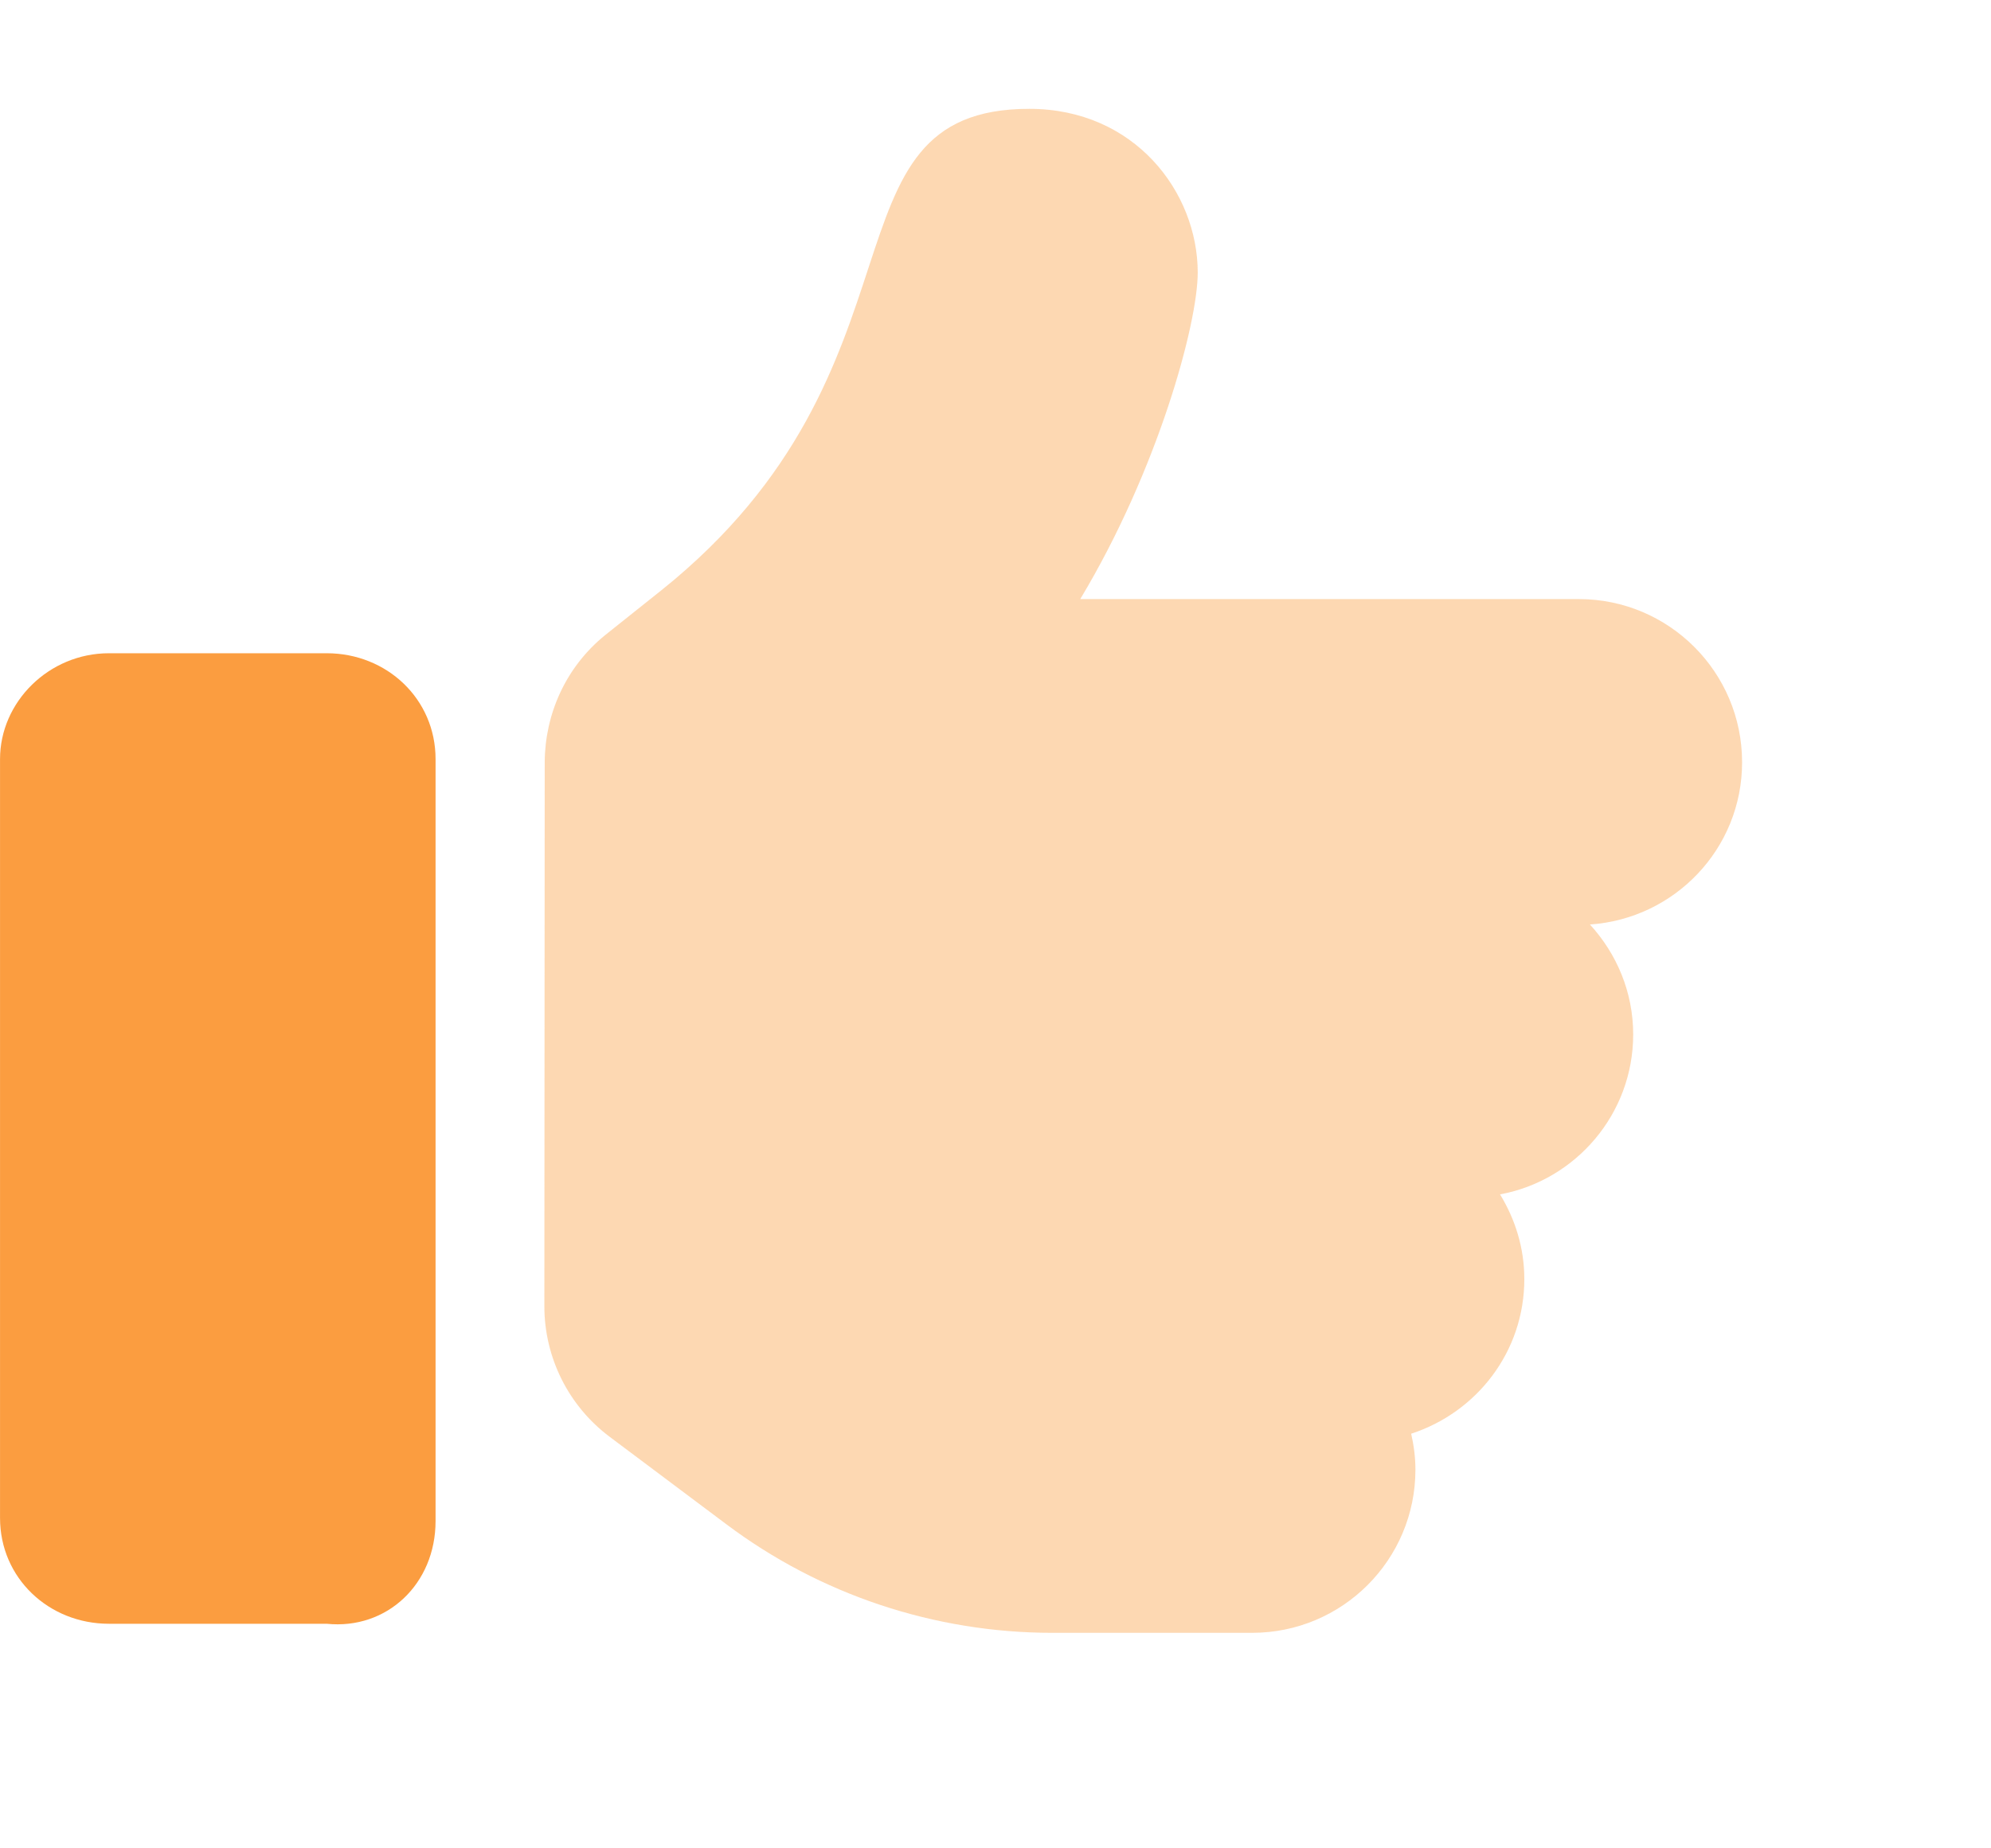
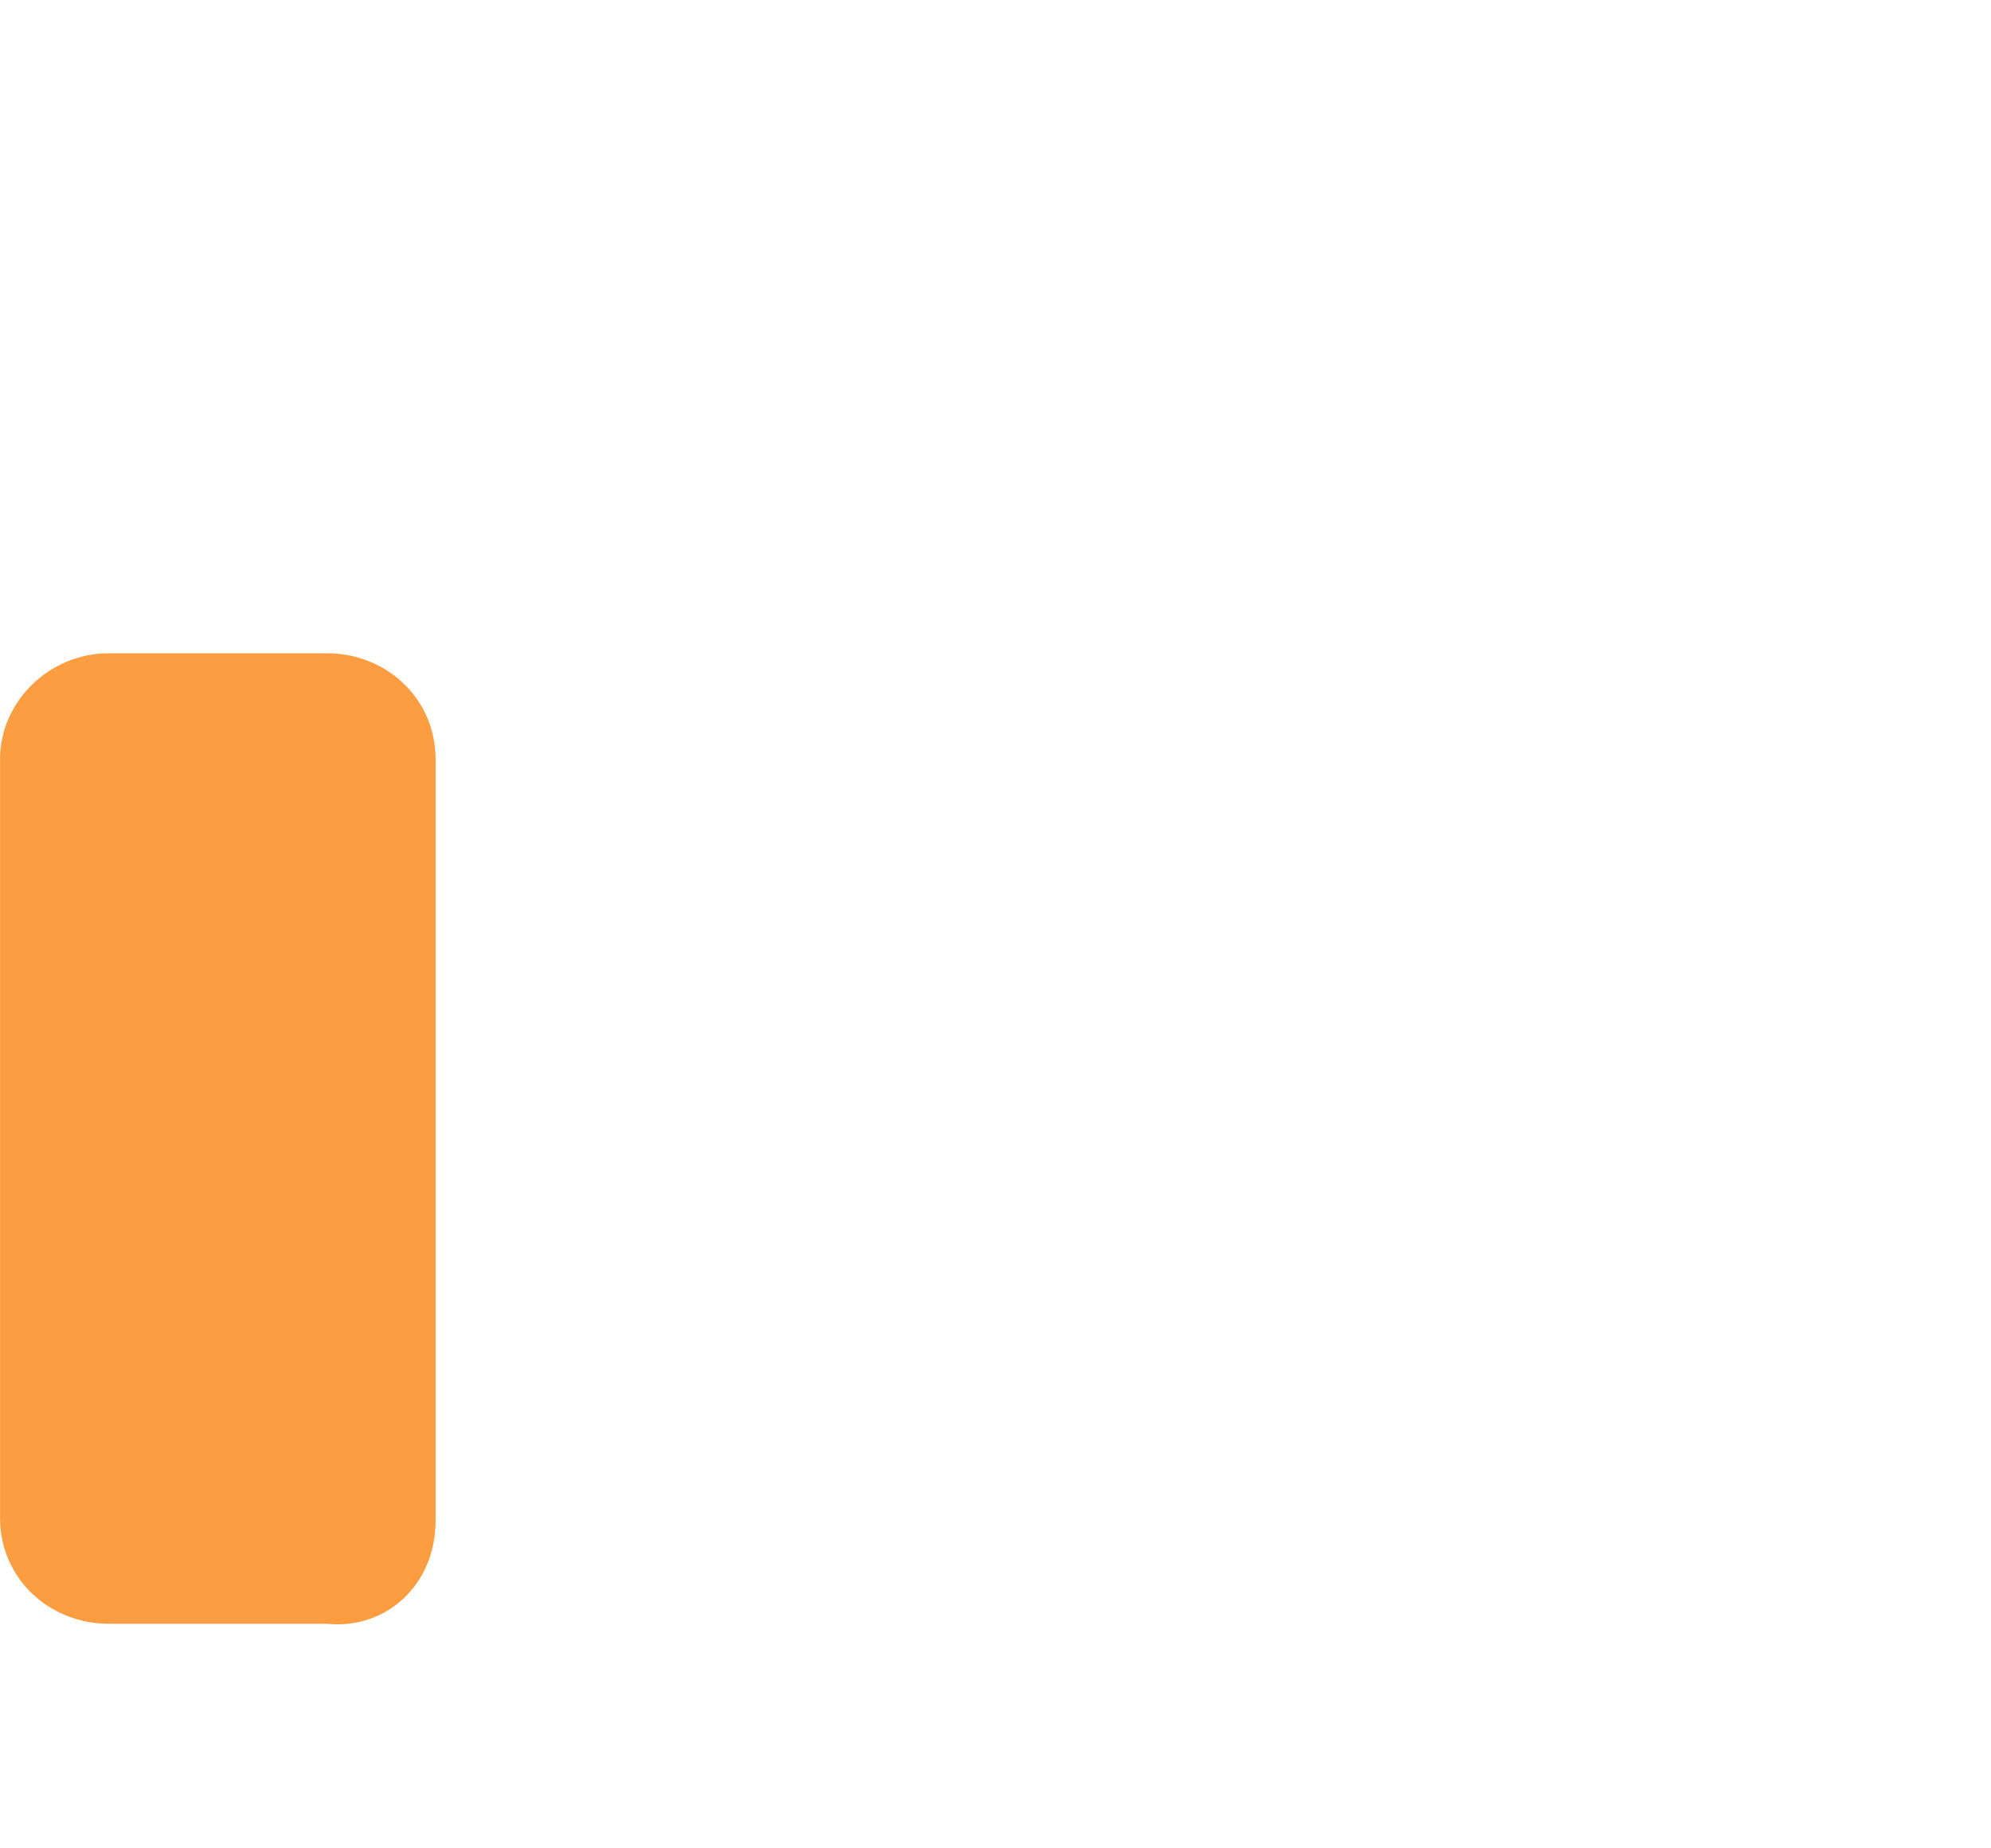
<svg xmlns="http://www.w3.org/2000/svg" width="56" height="52" viewBox="0 0 56 52" fill="none">
  <path d="M12.251 42.792V21.355C12.251 19.664 10.88 18.378 9.189 18.378H3.064C1.373 18.378 0.001 19.75 0.001 21.355V42.706C0.001 44.397 1.373 45.682 3.064 45.682H9.189C10.883 45.855 12.251 44.563 12.251 42.792Z" fill="#FB9D40" />
-   <path opacity="0.4" d="M48.999 21.446C48.999 18.91 46.943 16.854 44.405 16.854H30.384C32.564 13.226 33.688 9.114 33.688 7.665C33.686 5.408 31.916 3.062 28.949 3.062C22.907 3.062 26.426 10.349 18.594 16.613L17.034 17.857C15.905 18.766 15.33 20.097 15.321 21.436L15.311 36.749C15.311 38.194 15.992 39.556 17.149 40.423L20.416 42.872C23.063 44.865 26.288 45.937 29.6 45.937H35.218C37.756 45.937 39.811 43.882 39.811 41.345C39.811 40.997 39.765 40.661 39.692 40.335C41.534 39.735 42.874 38.031 42.874 35.983C42.874 35.108 42.616 34.298 42.191 33.602C44.319 33.208 45.936 31.342 45.936 29.102C45.936 27.906 45.468 26.826 44.719 26.009C47.104 25.848 48.999 23.877 48.999 21.446Z" fill="#FB9D40" />
</svg>